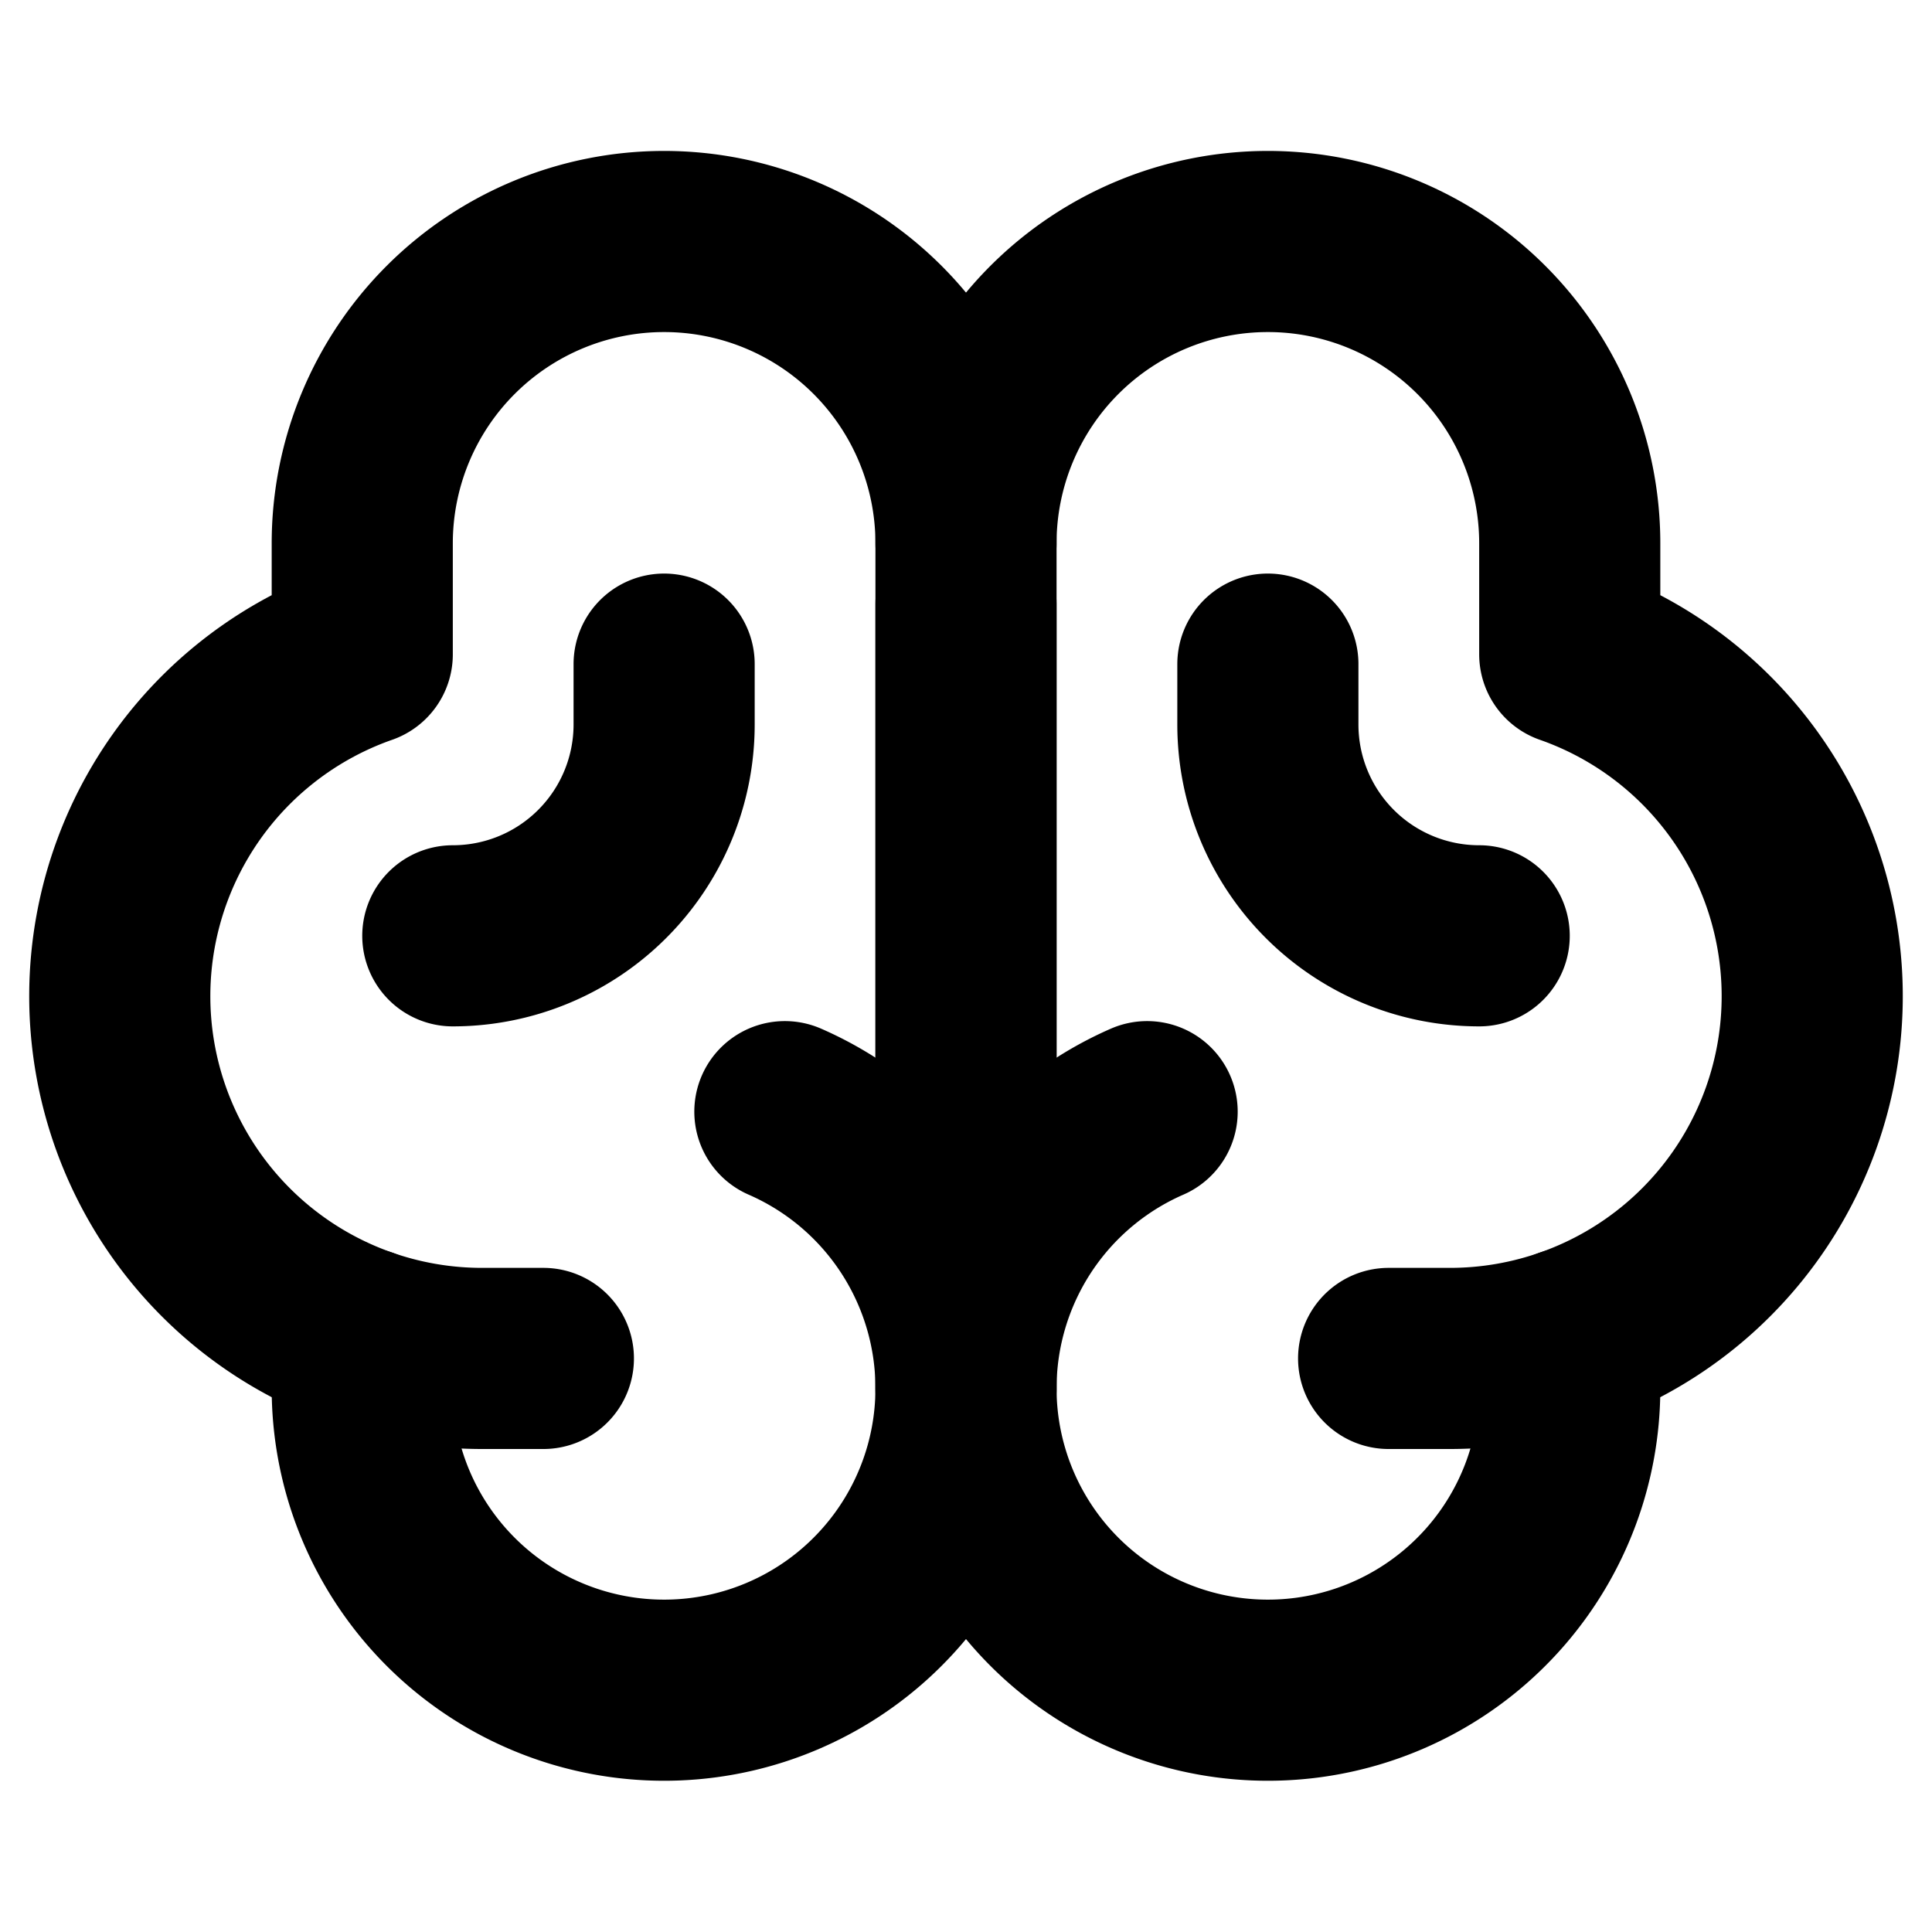
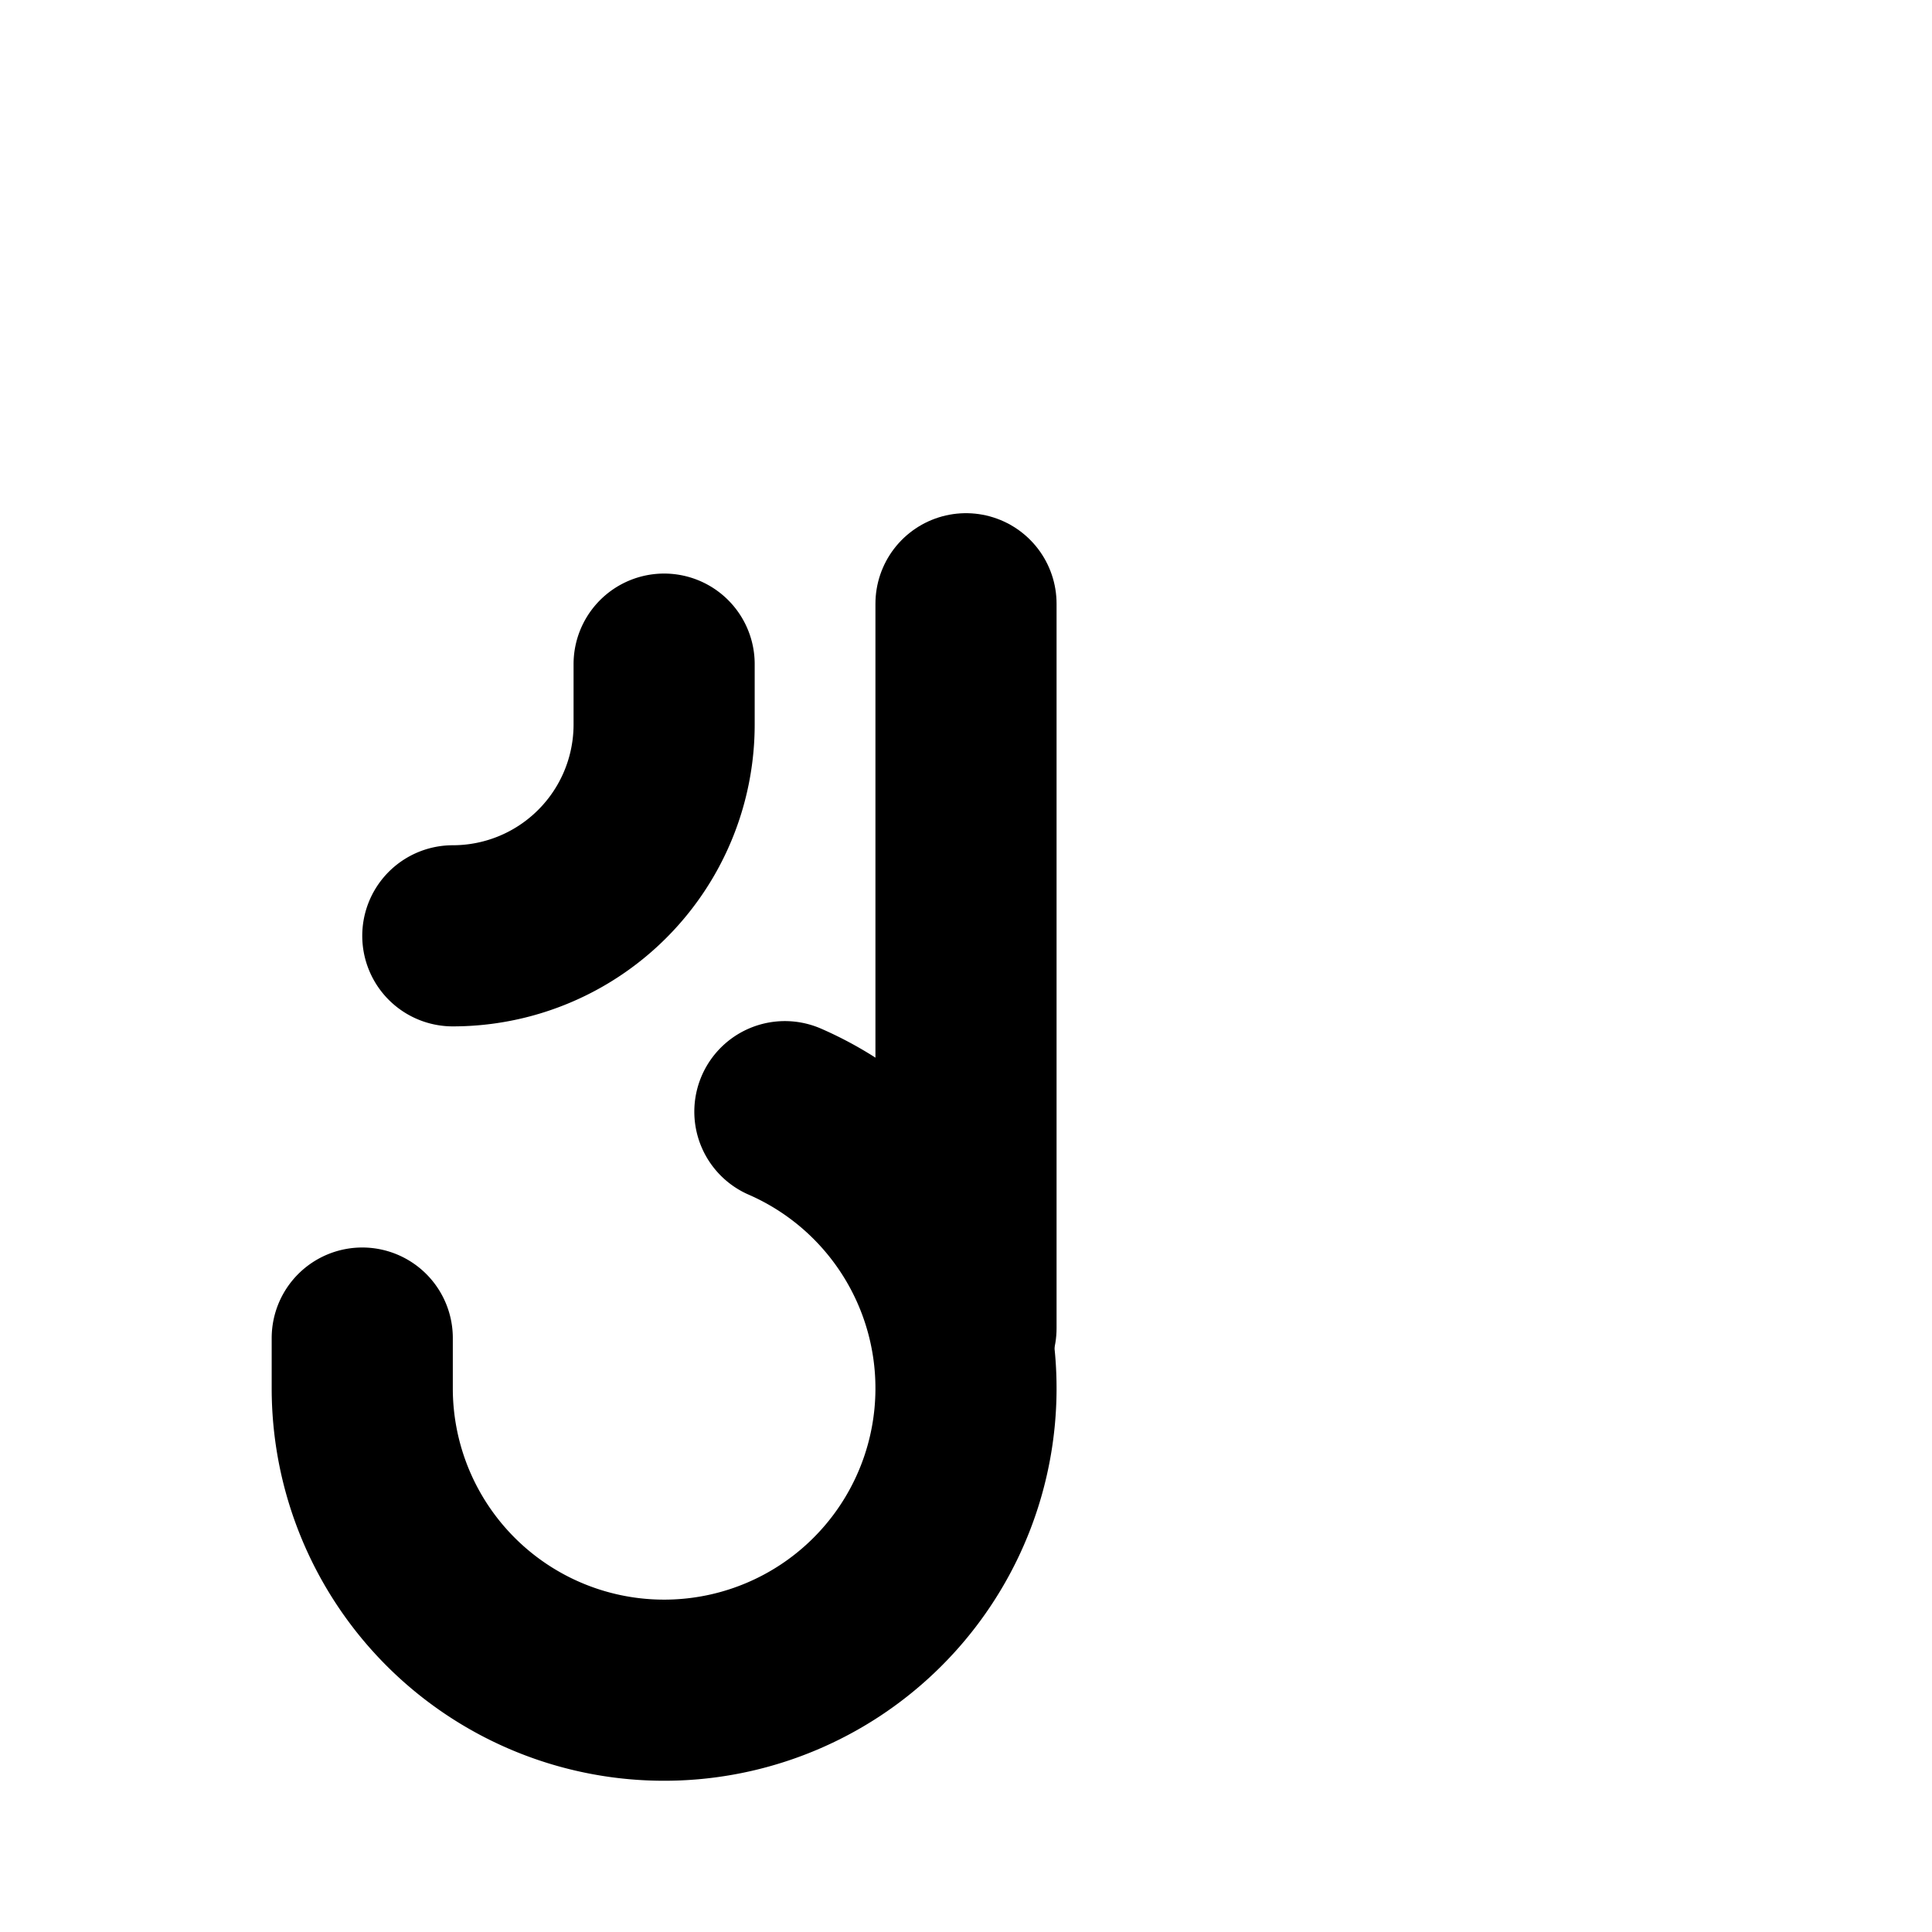
<svg xmlns="http://www.w3.org/2000/svg" viewBox="0 0 256 256">
-   <rect width="256" height="256" fill="none" />
  <line x1="128" y1="176" x2="128" y2="80" fill="none" stroke="#000" stroke-linecap="round" stroke-linejoin="round" stroke-width="24" />
-   <path d="M72,180H64A48,48,0,0,1,48,86.7V72a40,40,0,0,1,80,0V184" fill="none" stroke="#000" stroke-linecap="round" stroke-linejoin="round" stroke-width="24" />
-   <path d="M184,180h8a48,48,0,0,0,16-93.3V72a40,40,0,0,0-80,0" fill="none" stroke="#000" stroke-linecap="round" stroke-linejoin="round" stroke-width="24" />
  <path d="M88,88v8a28,28,0,0,1-28,28" fill="none" stroke="#000" stroke-linecap="round" stroke-linejoin="round" stroke-width="24" />
-   <path d="M168,88v8a28,28,0,0,0,28,28" fill="none" stroke="#000" stroke-linecap="round" stroke-linejoin="round" stroke-width="24" />
  <path d="M104,147.3A40,40,0,1,1,48,184v-6.7" fill="none" stroke="#000" stroke-linecap="round" stroke-linejoin="round" stroke-width="24" />
-   <path d="M152,147.3A40,40,0,1,0,208,184v-6.7" fill="none" stroke="#000" stroke-linecap="round" stroke-linejoin="round" stroke-width="24" />
</svg>